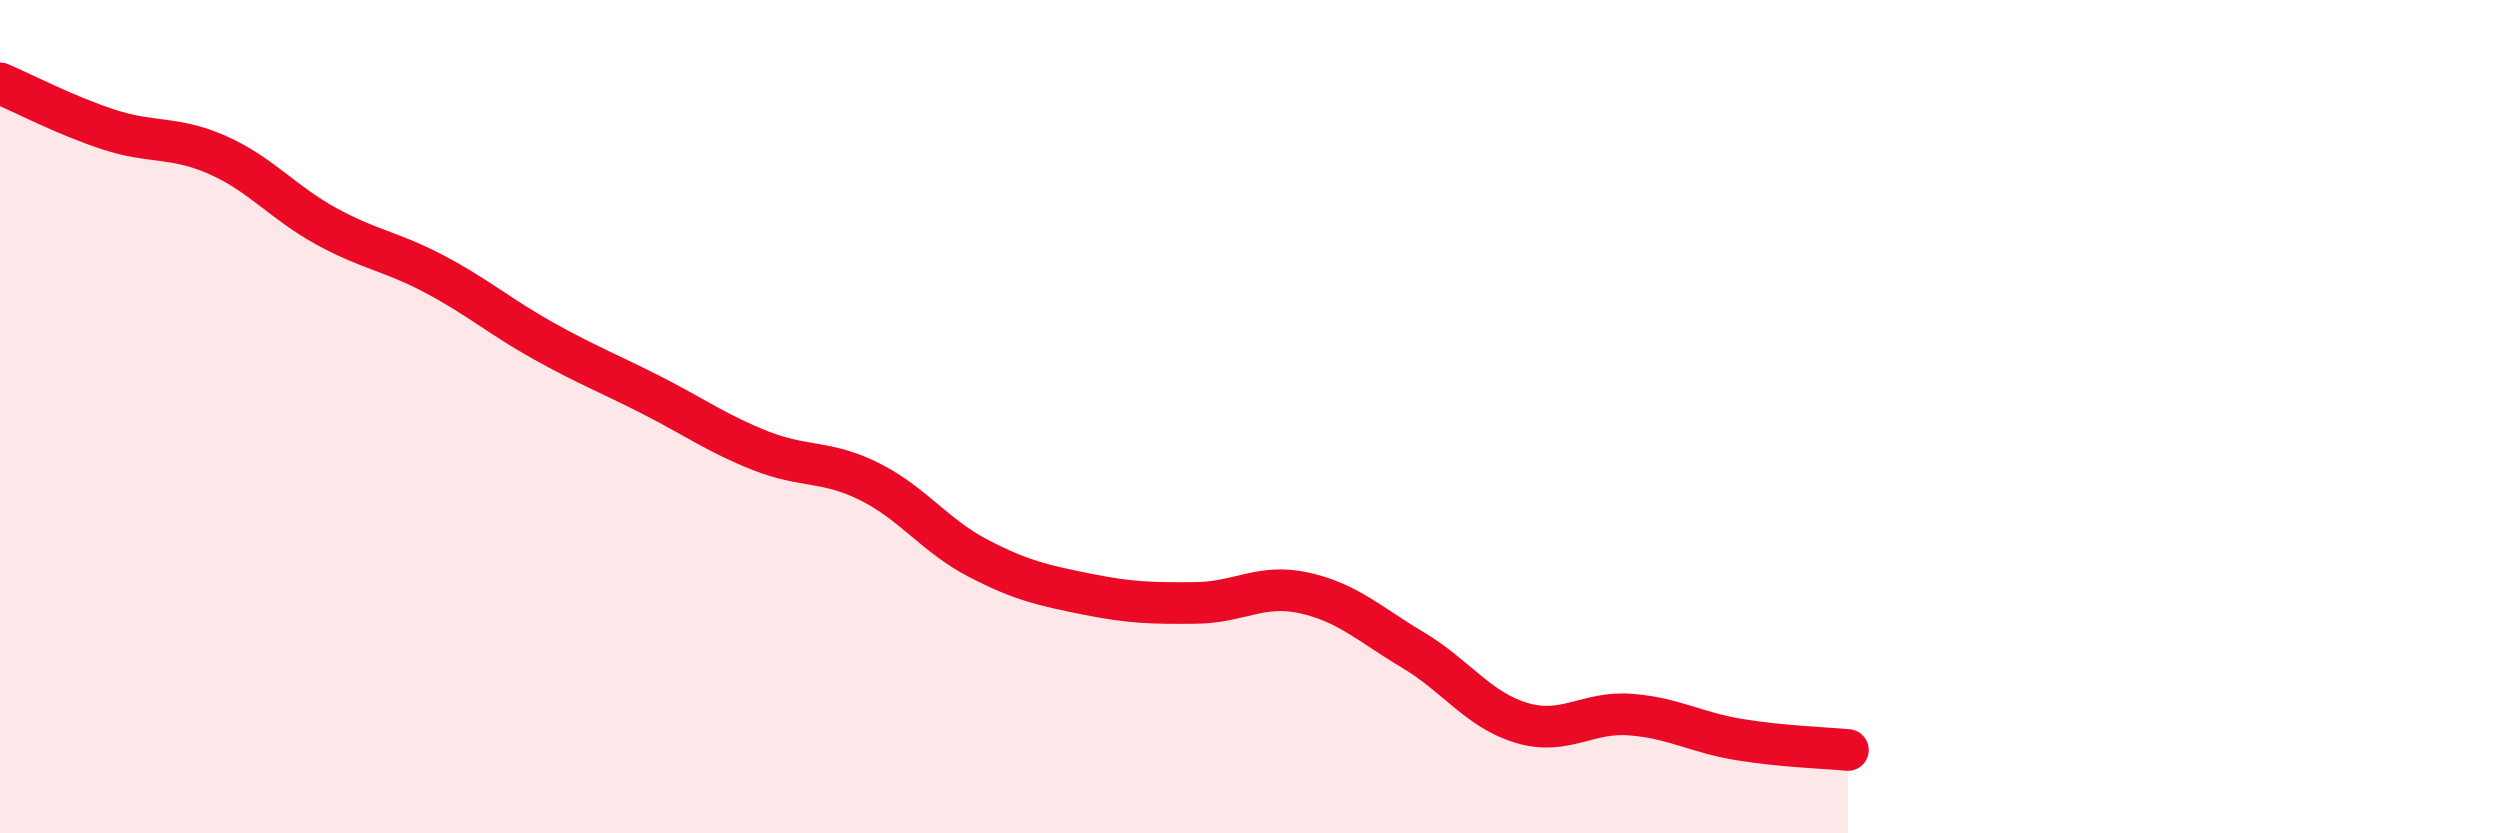
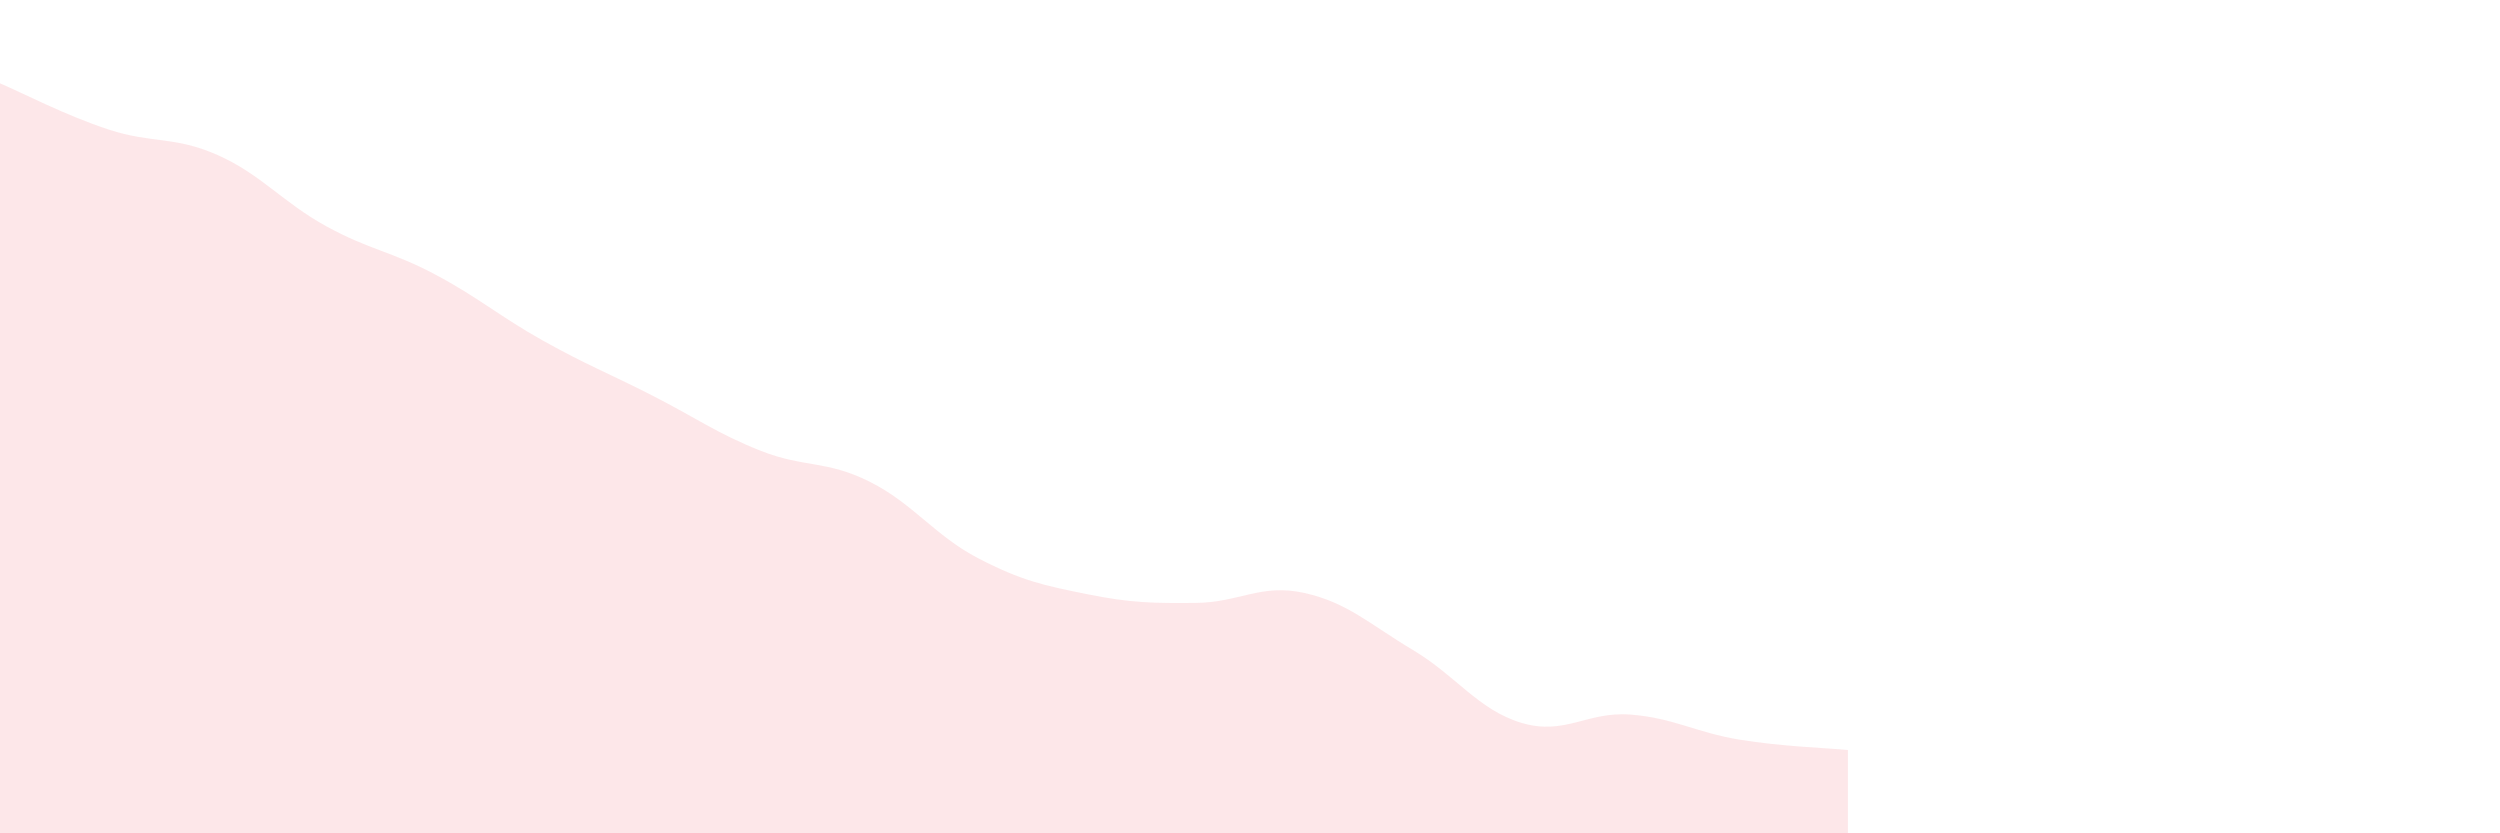
<svg xmlns="http://www.w3.org/2000/svg" width="60" height="20" viewBox="0 0 60 20">
  <path d="M 0,2 C 0.52,2.22 1.57,2.77 2.61,3.11 C 3.65,3.45 4.18,3.26 5.22,3.72 C 6.26,4.18 6.79,4.86 7.83,5.43 C 8.87,6 9.39,6.03 10.43,6.58 C 11.47,7.13 12,7.6 13.04,8.18 C 14.08,8.76 14.61,8.96 15.65,9.49 C 16.69,10.02 17.22,10.41 18.26,10.82 C 19.3,11.23 19.83,11.04 20.87,11.56 C 21.91,12.08 22.44,12.86 23.48,13.4 C 24.52,13.94 25.05,14.05 26.09,14.26 C 27.13,14.47 27.66,14.48 28.7,14.47 C 29.74,14.46 30.26,14 31.3,14.23 C 32.34,14.46 32.87,14.98 33.91,15.6 C 34.95,16.22 35.48,17.04 36.52,17.35 C 37.56,17.66 38.09,17.07 39.13,17.15 C 40.17,17.23 40.7,17.58 41.74,17.75 C 42.78,17.92 43.83,17.95 44.35,18L44.35 20L0 20Z" fill="#EB0A25" opacity="0.1" stroke-linecap="round" stroke-linejoin="round" />
-   <path d="M 0,2 C 0.52,2.22 1.57,2.77 2.61,3.11 C 3.65,3.45 4.18,3.26 5.22,3.72 C 6.26,4.18 6.79,4.86 7.83,5.43 C 8.87,6 9.39,6.03 10.43,6.58 C 11.47,7.13 12,7.6 13.04,8.18 C 14.08,8.76 14.61,8.96 15.65,9.49 C 16.69,10.02 17.22,10.41 18.26,10.82 C 19.3,11.23 19.83,11.04 20.87,11.56 C 21.91,12.08 22.44,12.86 23.48,13.4 C 24.52,13.94 25.05,14.05 26.09,14.26 C 27.13,14.47 27.66,14.48 28.7,14.47 C 29.74,14.46 30.26,14 31.3,14.23 C 32.34,14.46 32.87,14.98 33.91,15.6 C 34.95,16.22 35.48,17.04 36.52,17.35 C 37.56,17.66 38.09,17.07 39.13,17.15 C 40.17,17.23 40.7,17.58 41.74,17.75 C 42.78,17.92 43.83,17.95 44.35,18" stroke="#EB0A25" stroke-width="1" fill="none" stroke-linecap="round" stroke-linejoin="round" />
</svg>